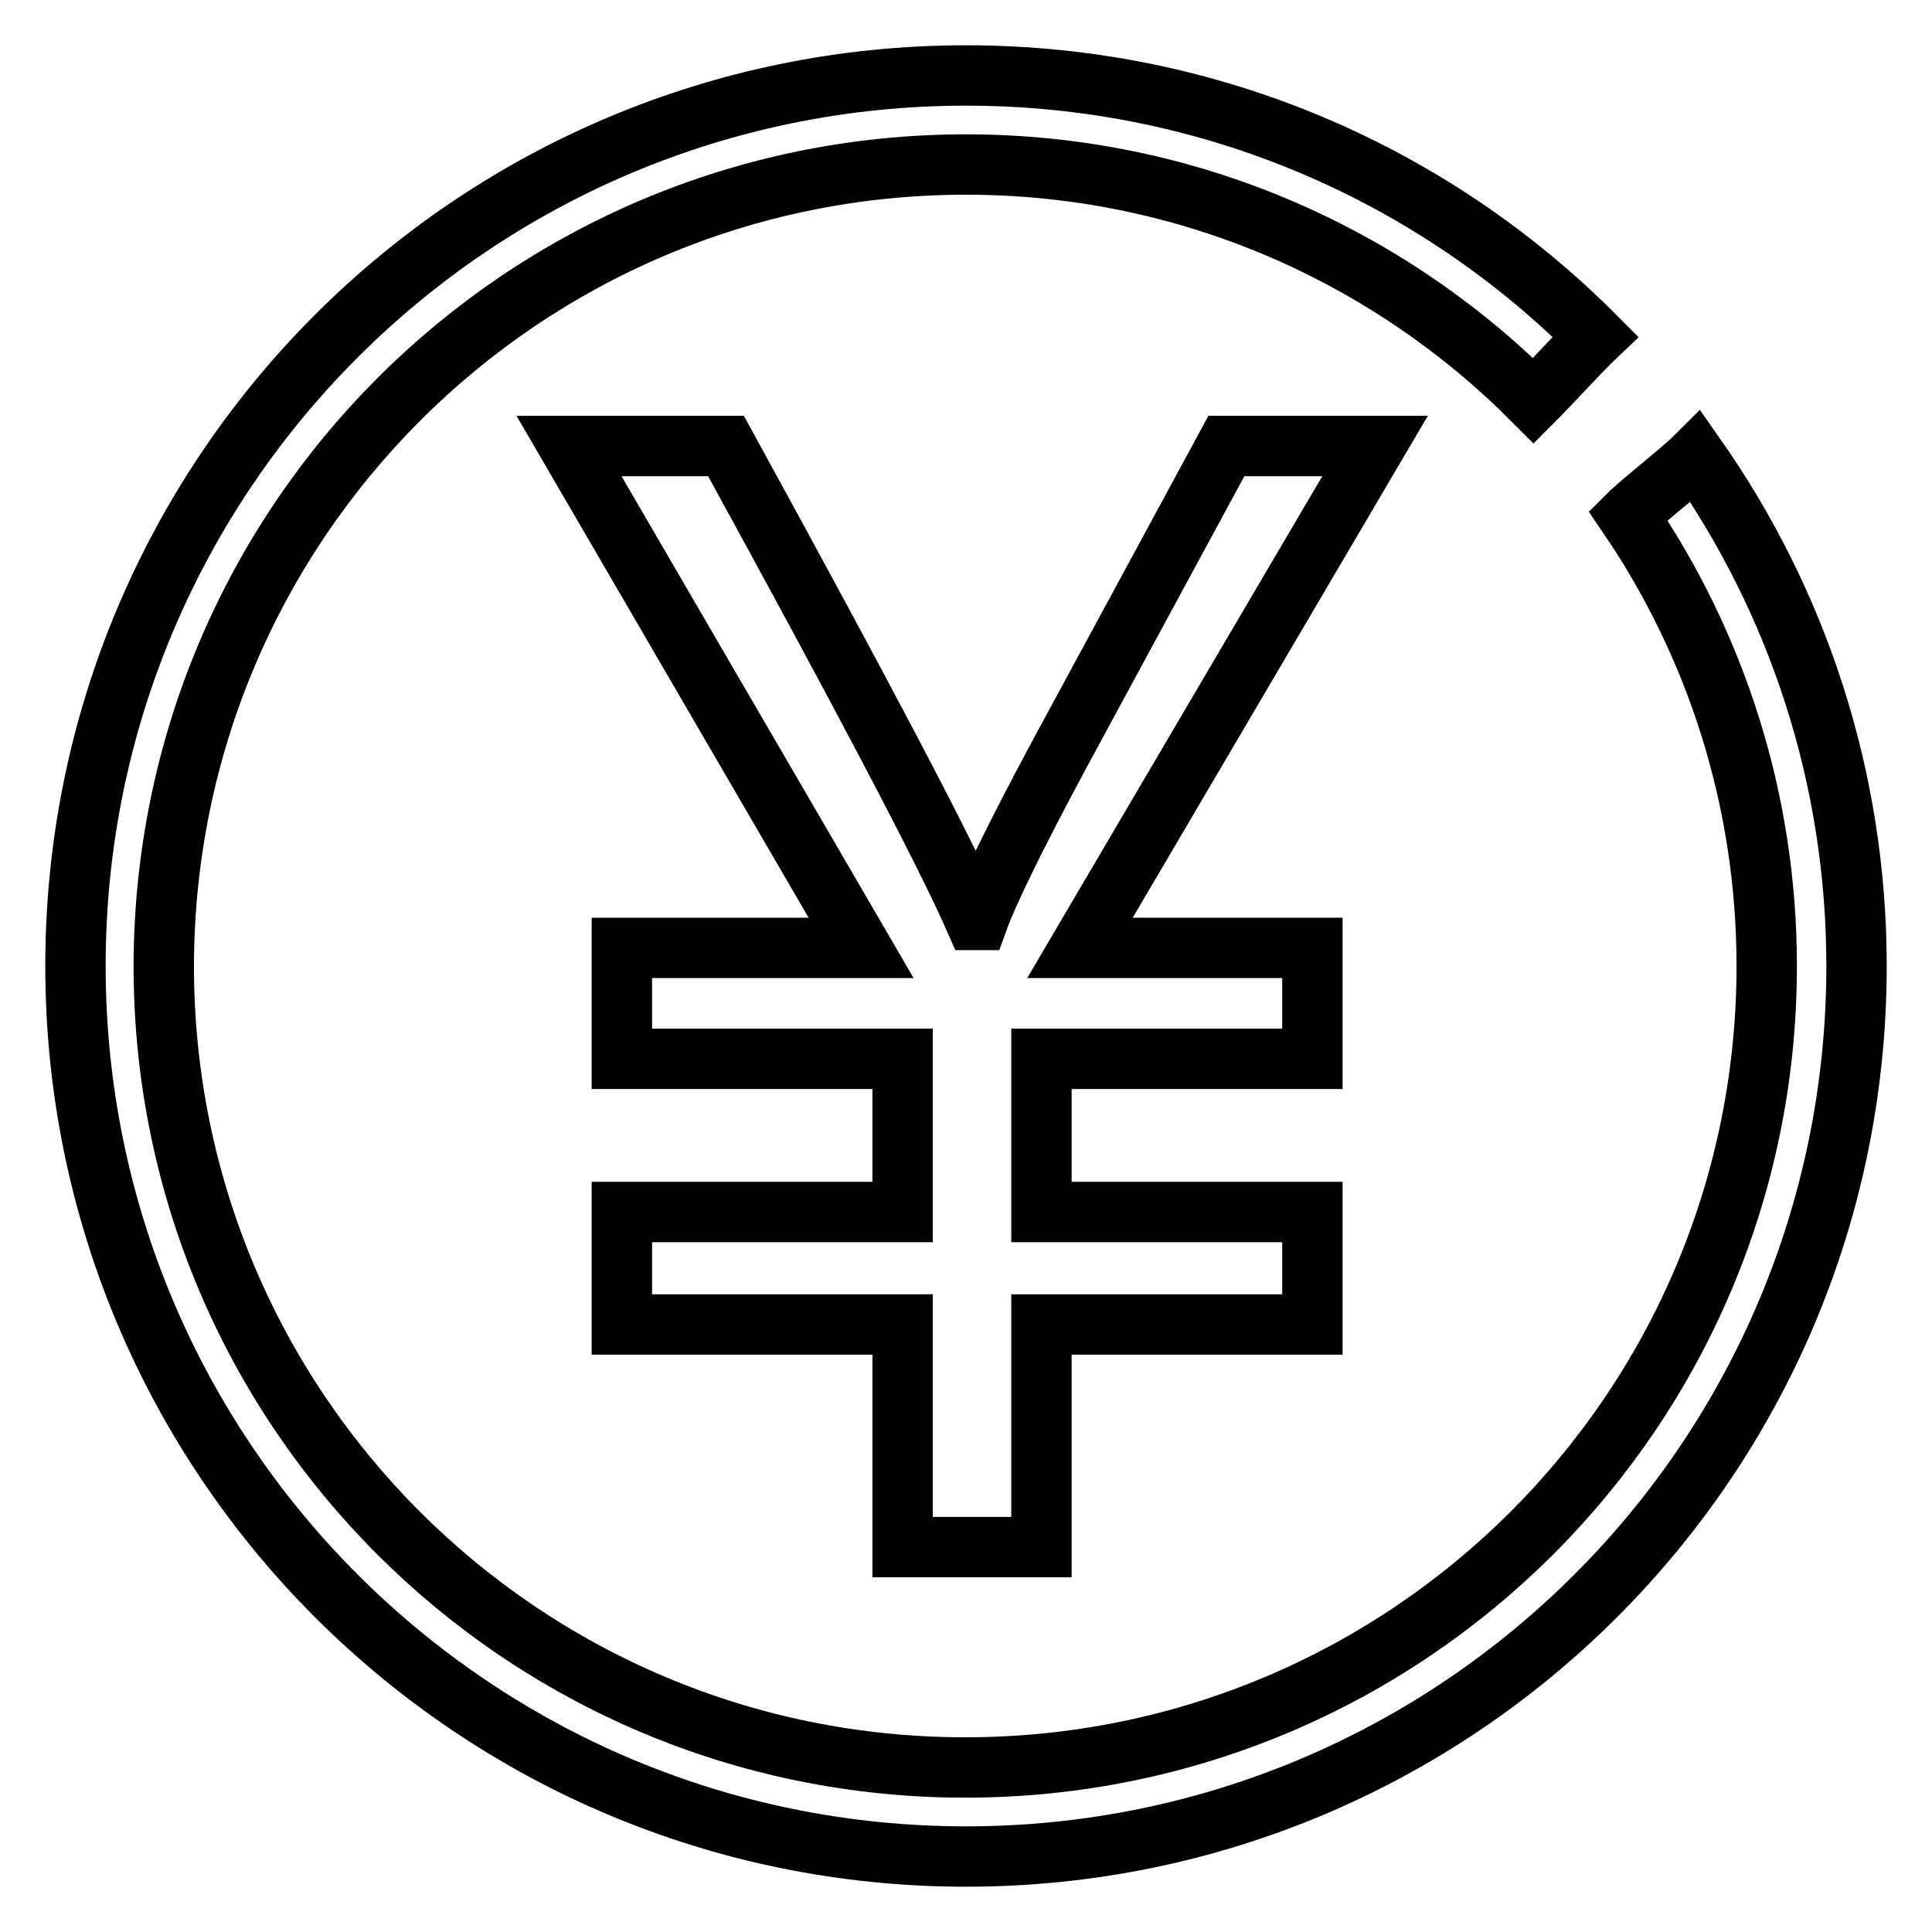
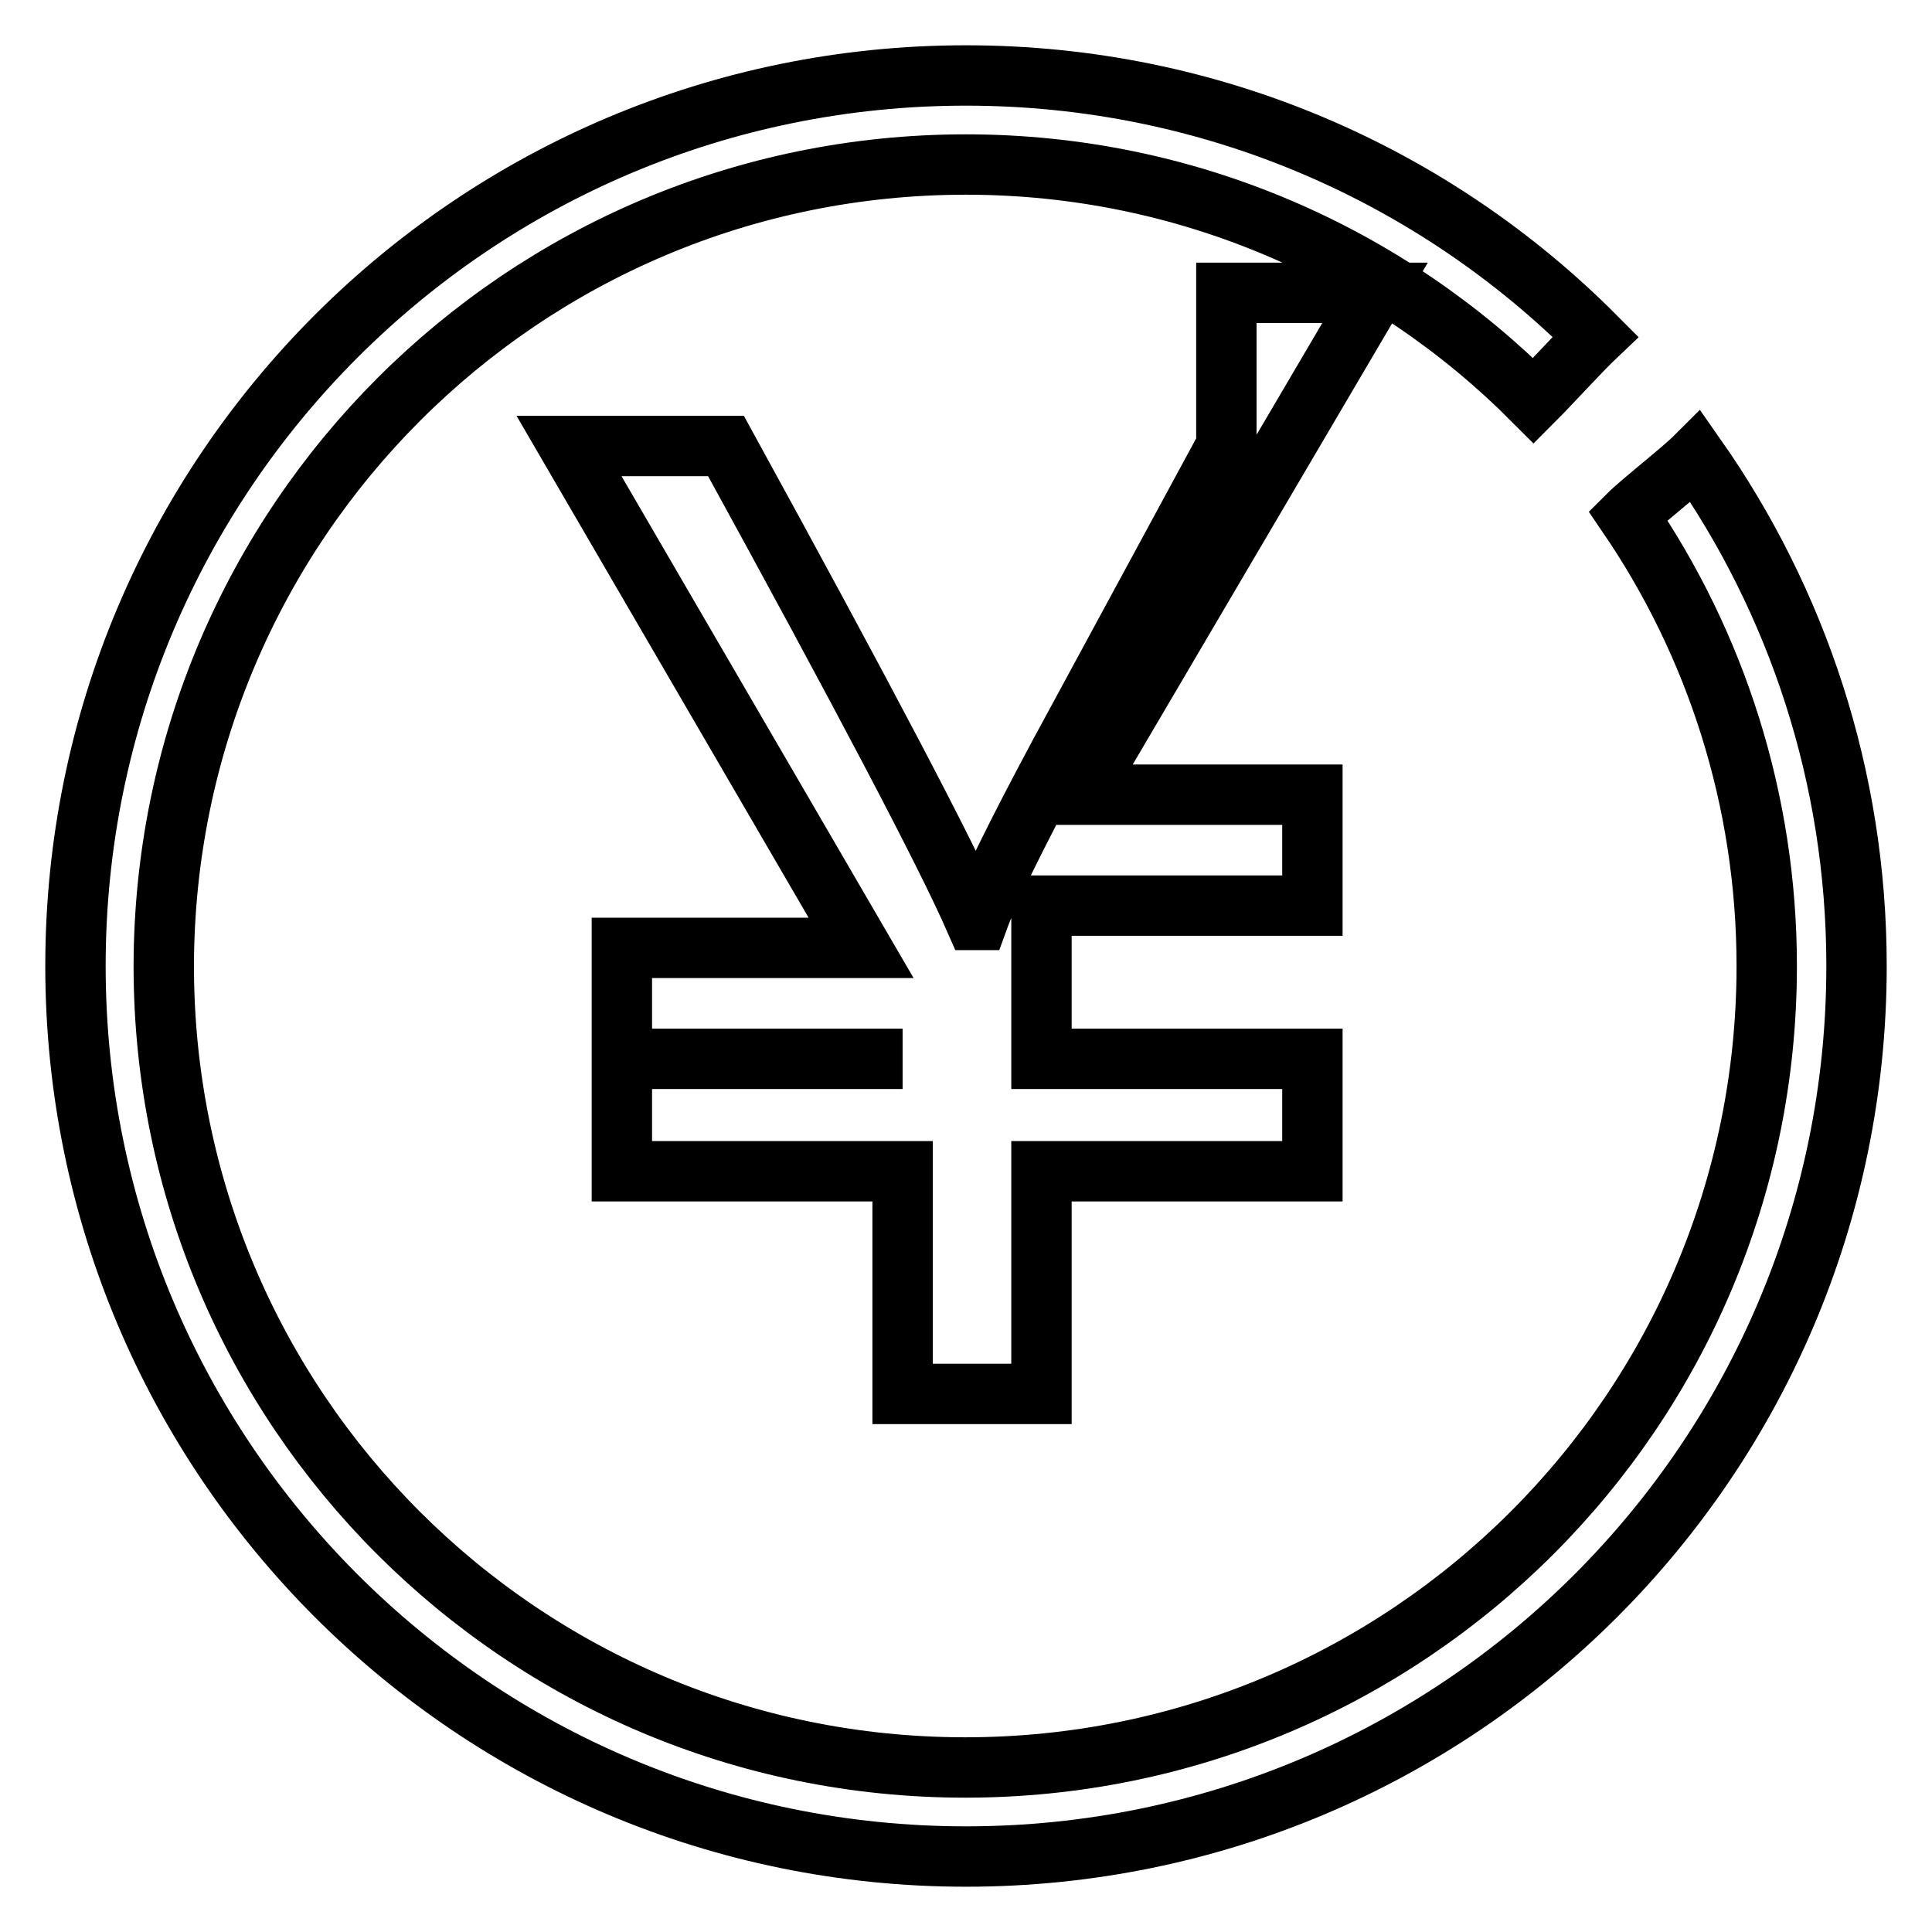
<svg xmlns="http://www.w3.org/2000/svg" version="1.1" x="0px" y="0px" viewBox="0 0 256 256" enable-background="new 0 0 256 256" xml:space="preserve">
  <g>
-     <path stroke-width="8" fill-opacity="0" stroke="#000000" d="M224.7,60.5c-1.9,1.9-7.2,6-9,7.8c11.6,17,18.4,37.6,18.4,59.7c0,58.7-47.5,106.2-106.2,106.2 c-58.7,0-106.2-47.5-106.2-106.2C21.8,69.3,69.3,21.8,128,21.8c29.4,0,56,12,75.2,31.3c2.2-2.2,6.3-6.7,8.2-8.5 C190.1,23.2,160.6,10,128,10C62.8,10,10,62.8,10,128c0,65.2,52.8,118,118,118s118-52.8,118-118C246,102.9,238.1,79.6,224.7,60.5 L224.7,60.5z M162.5,59.1l-22.1,40.8c-5.9,11-9.5,18.4-10.8,22h-0.4c-3.9-8.9-14.9-29.8-33-62.8H75.4l38.7,66.5H82.4v14.7h37.2 v20.3H82.4v14.9h37.2v29.5H138v-29.5h35.9v-14.9H138v-20.3h35.9v-14.7h-30.8l39.1-66.5H162.5L162.5,59.1z" />
+     <path stroke-width="8" fill-opacity="0" stroke="#000000" d="M224.7,60.5c-1.9,1.9-7.2,6-9,7.8c11.6,17,18.4,37.6,18.4,59.7c0,58.7-47.5,106.2-106.2,106.2 c-58.7,0-106.2-47.5-106.2-106.2C21.8,69.3,69.3,21.8,128,21.8c29.4,0,56,12,75.2,31.3c2.2-2.2,6.3-6.7,8.2-8.5 C190.1,23.2,160.6,10,128,10C62.8,10,10,62.8,10,128c0,65.2,52.8,118,118,118s118-52.8,118-118C246,102.9,238.1,79.6,224.7,60.5 L224.7,60.5z M162.5,59.1l-22.1,40.8c-5.9,11-9.5,18.4-10.8,22h-0.4c-3.9-8.9-14.9-29.8-33-62.8H75.4l38.7,66.5H82.4v14.7h37.2 H82.4v14.9h37.2v29.5H138v-29.5h35.9v-14.9H138v-20.3h35.9v-14.7h-30.8l39.1-66.5H162.5L162.5,59.1z" />
  </g>
</svg>